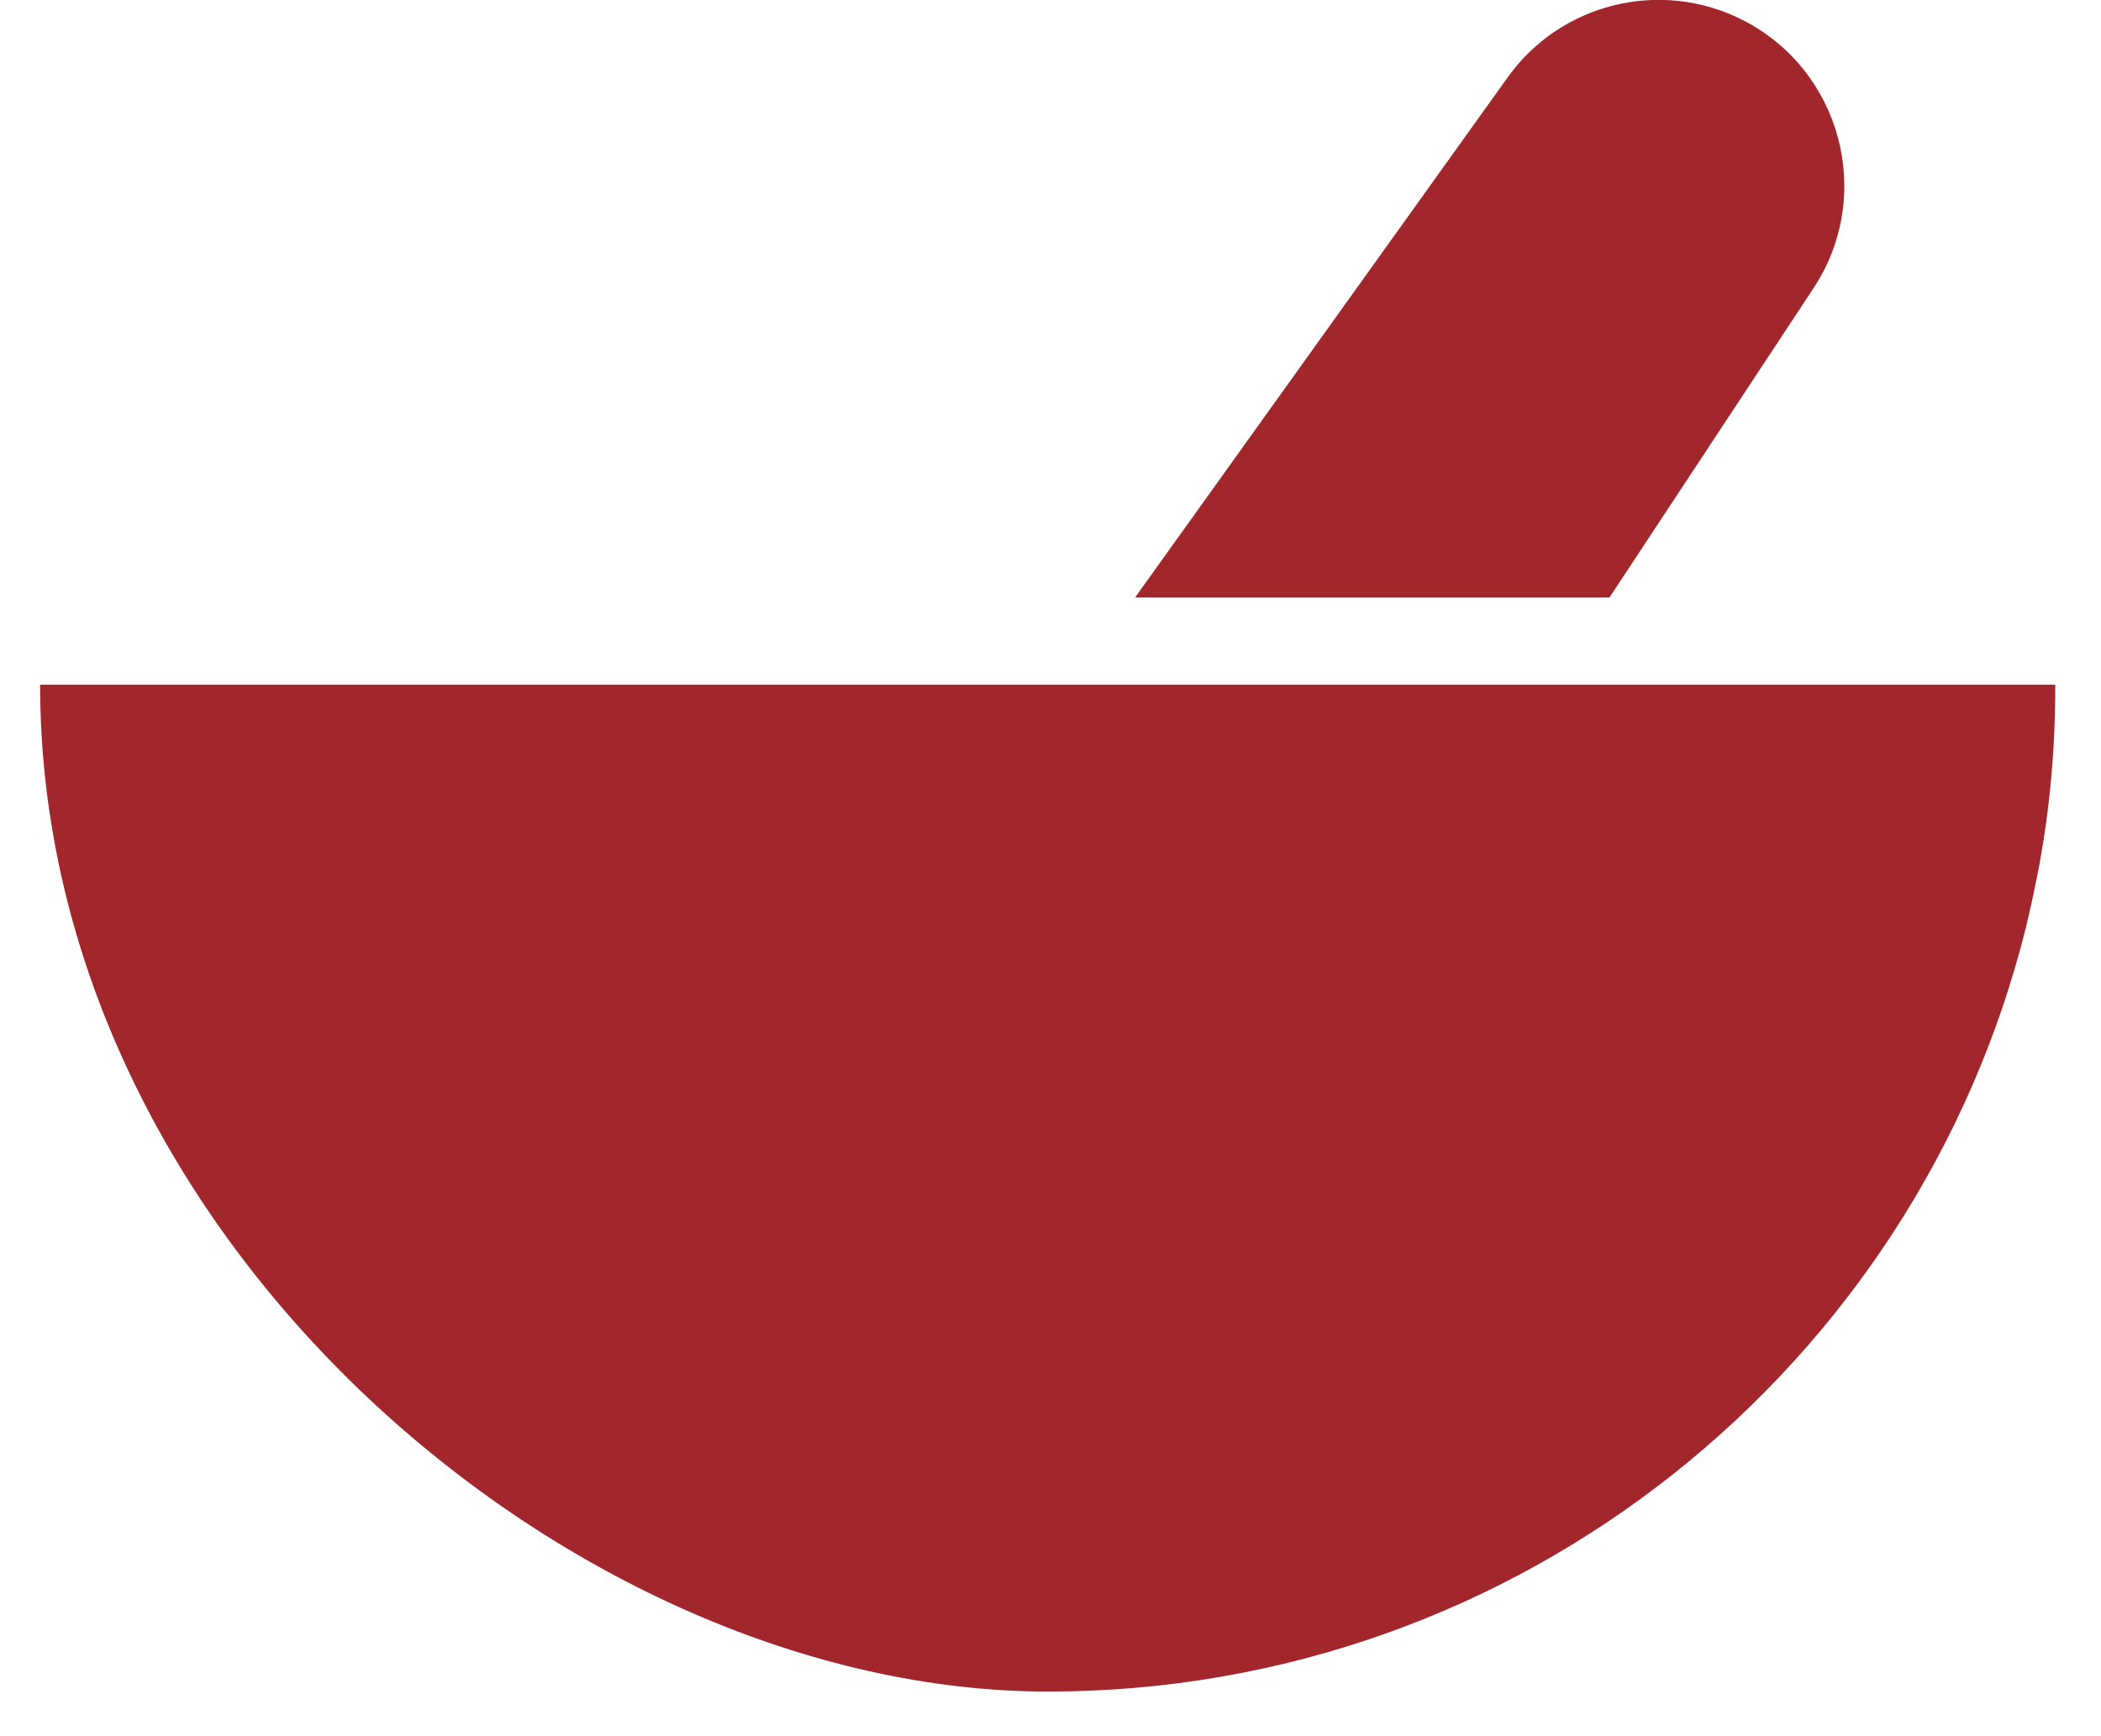
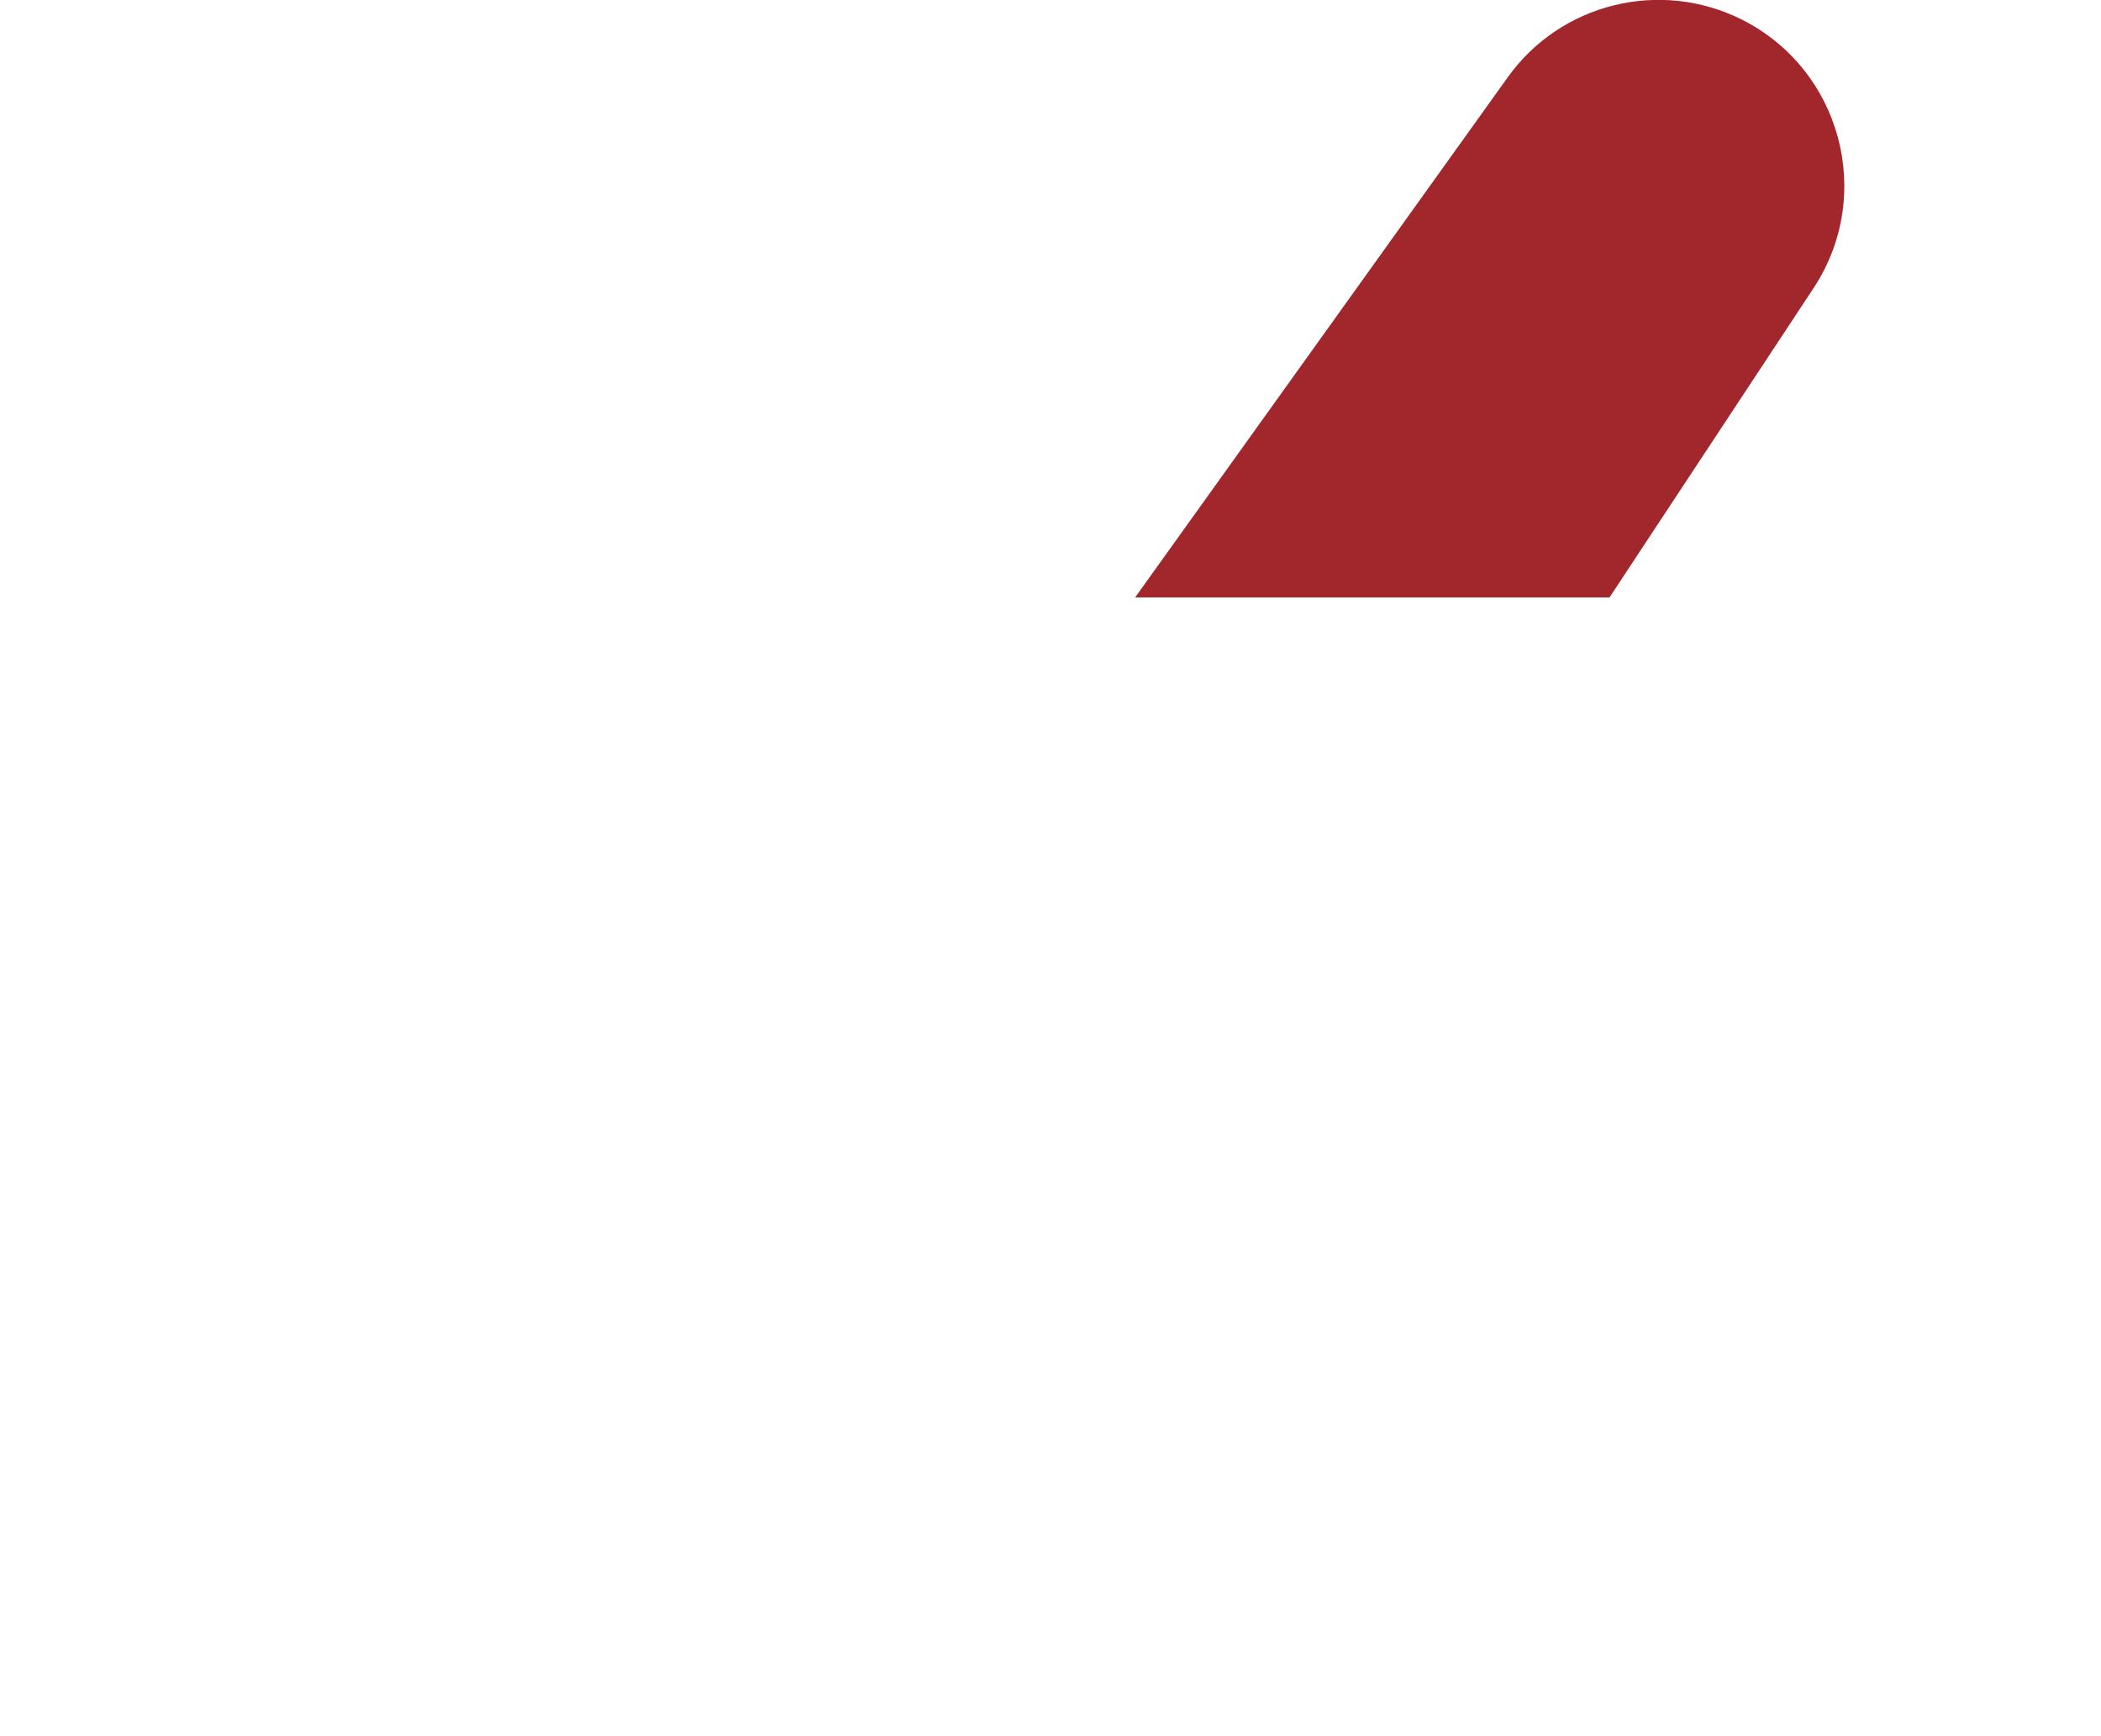
<svg xmlns="http://www.w3.org/2000/svg" id="Layer_1" data-name="Layer 1" version="1.1" viewBox="0 0 602.3 497.7">
  <defs>
    <style>
      .cls-1 {
        fill: #a1272c;
        stroke-width: 0px;
      }
    </style>
  </defs>
-   <path class="cls-1" d="M589.2,196.3c0,12.3-.7,24.4-2.2,36.3-.7,5.6-1.6,11.2-2.6,16.6-1.1,5.6-2.3,11.2-3.6,16.6-31.2,125.9-144.9,219.2-280.4,219.2S11.5,355.8,11.5,196.3h577.7Z" />
  <path class="cls-1" d="M325.4,171.3h136l58.5-88.7c17.6-26.7,7.9-62.7-20.6-77h0c-23.4-11.7-51.9-4.7-67.1,16.6l-106.8,149.1Z" />
</svg>